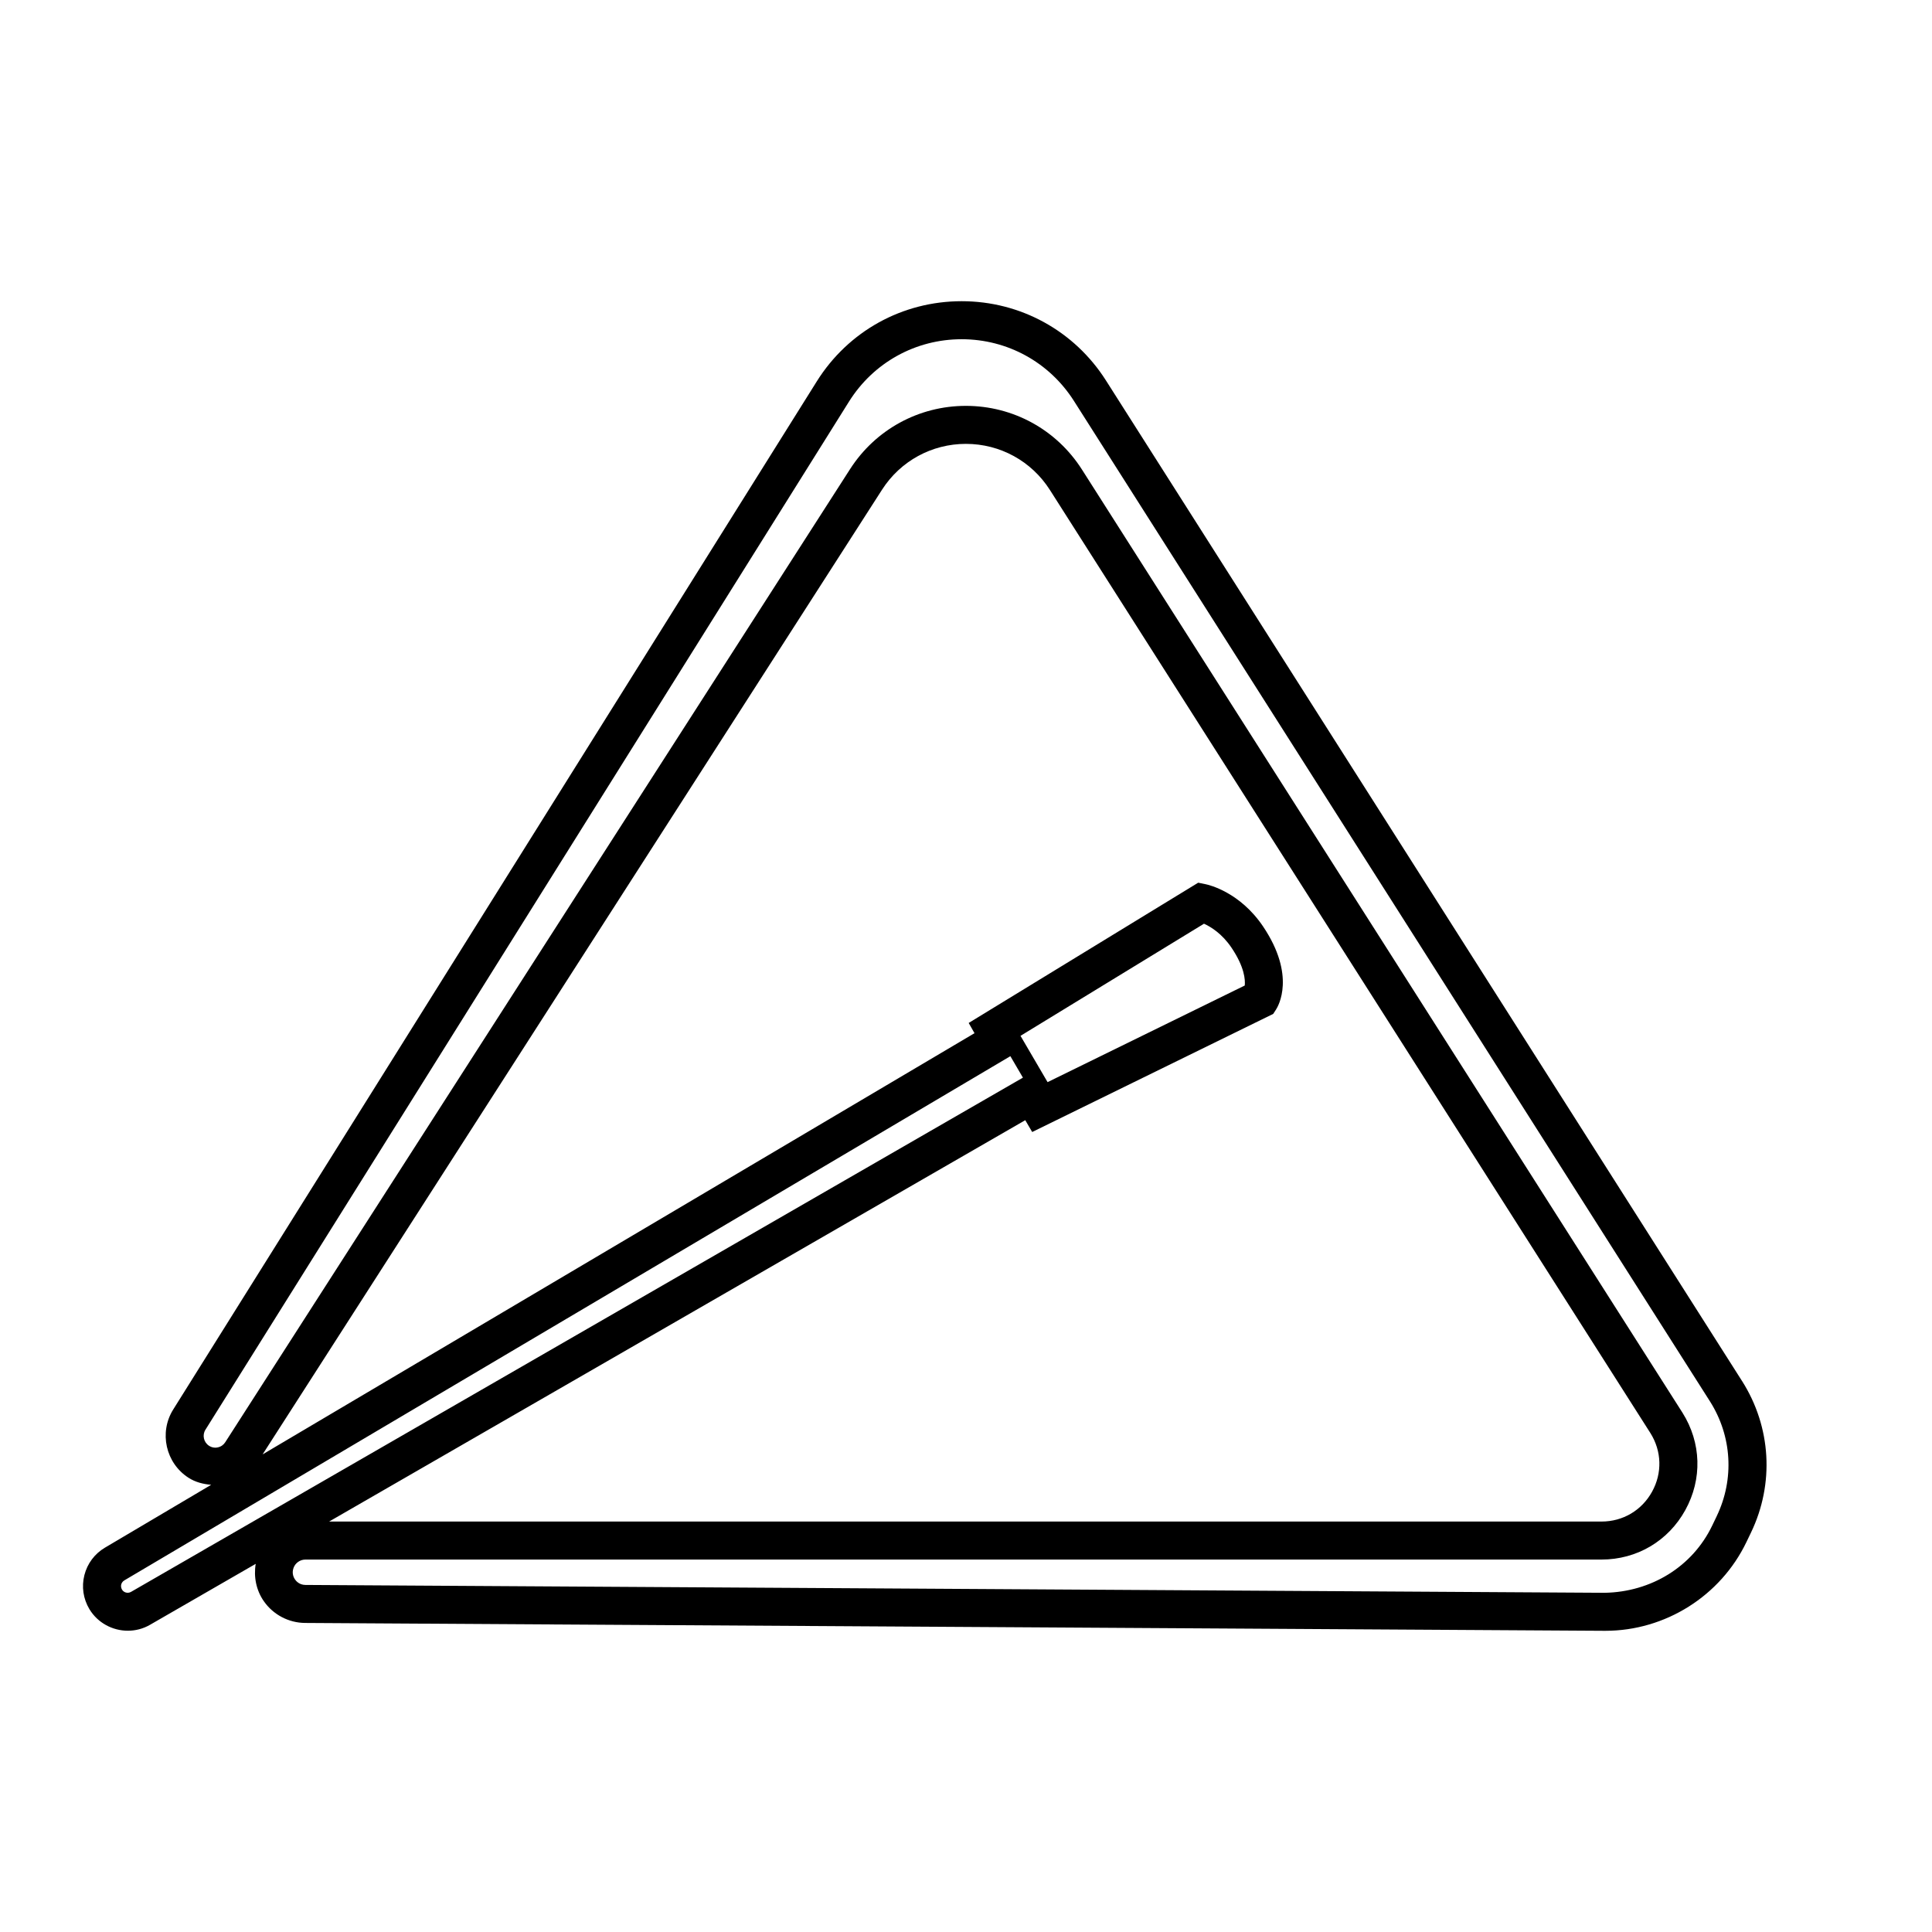
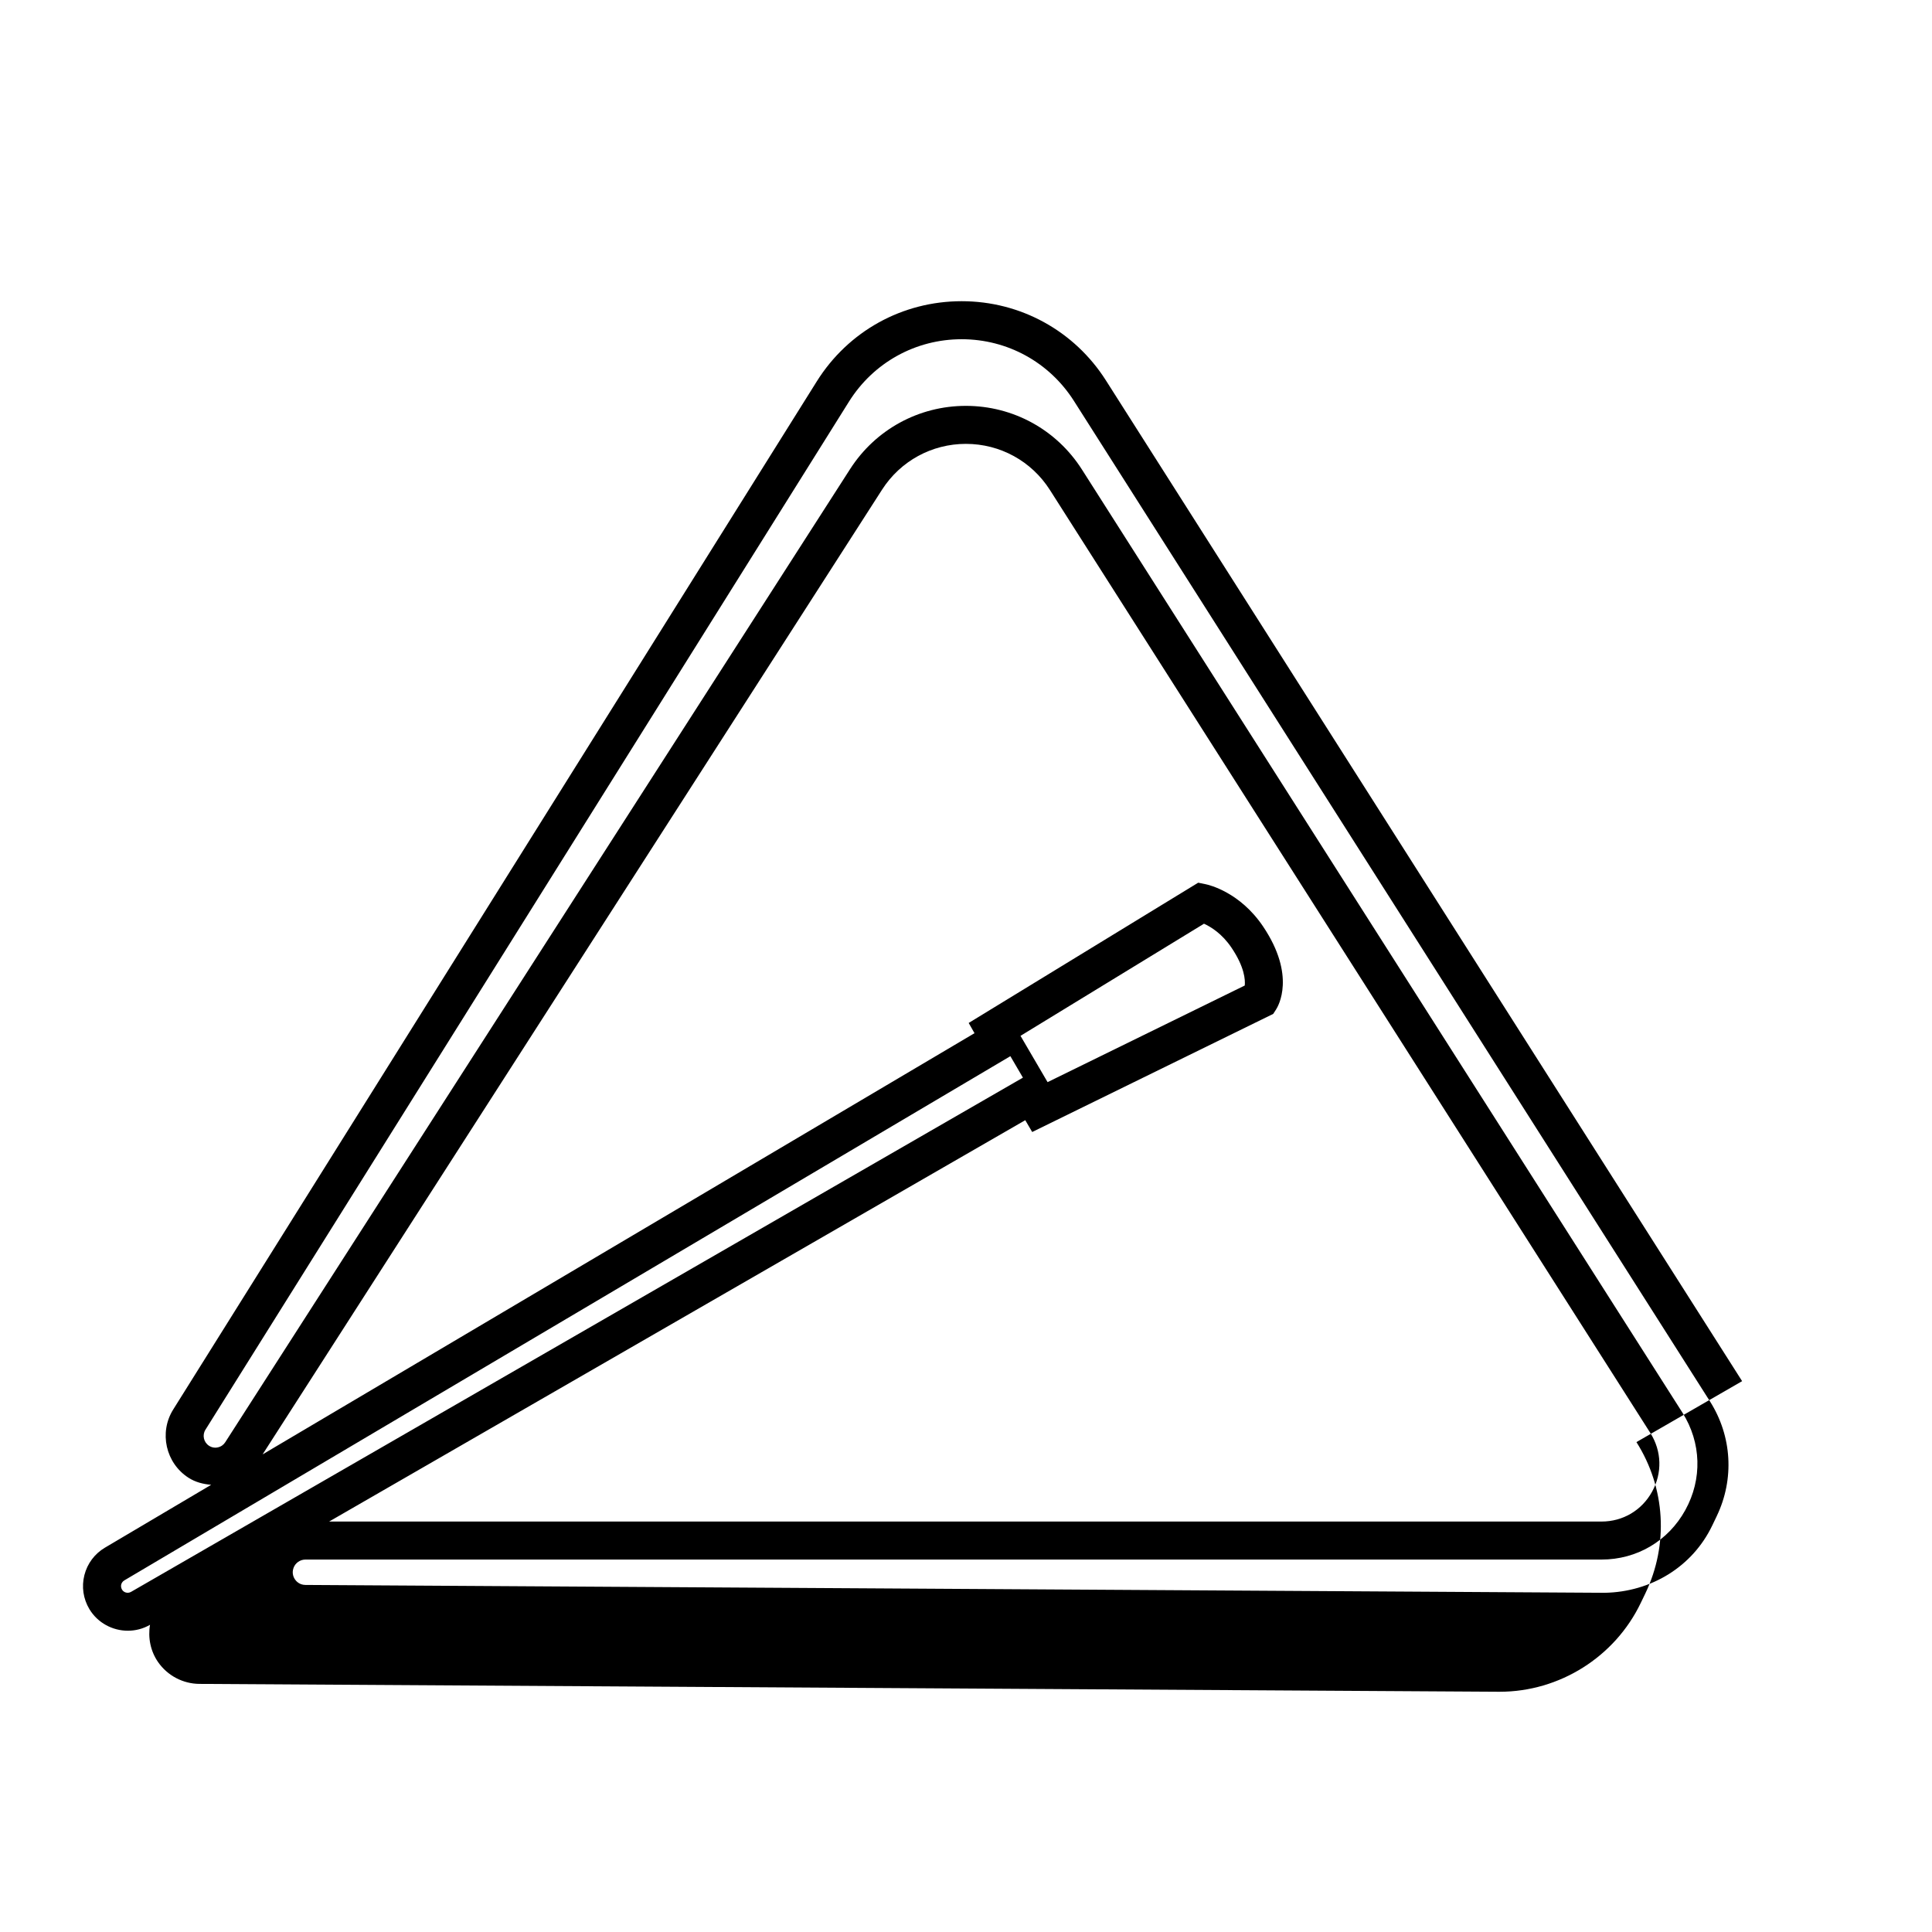
<svg xmlns="http://www.w3.org/2000/svg" fill="#000000" width="800px" height="800px" version="1.1" viewBox="144 144 512 512">
-   <path d="m605.68 510.02-168.59-265.19c-8.359-13.156-22.656-21.008-38.238-21.008-15.719 0-30.074 7.949-38.41 21.273l-170.54 272.44c-3.812 6.09-1.992 14.199 4.055 18.086 1.832 1.18 3.902 1.691 6.012 1.867l-28.152 16.656c-2.731 1.617-4.668 4.203-5.453 7.277-0.781 3.078-0.309 6.277 1.324 9.012 2.215 3.676 6.164 5.727 10.203 5.727 2.004 0 4.023-0.508 5.863-1.57l28.012-16.152c-0.578 3.434 0.129 6.996 2.152 9.902 2.496 3.578 6.59 5.731 10.945 5.758l344.33 2.082h0.242c15.867 0 30.523-9.215 37.391-23.527l1.207-2.508c6.227-12.961 5.352-27.965-2.348-40.125zm-426.96 55.848c-0.836 0.469-1.91 0.203-2.391-0.613-0.328-0.551-0.266-1.078-0.203-1.348 0.07-0.262 0.266-0.758 0.812-1.082l234.82-138.93 3.328 5.691zm242.9-135.09-7.176-12.27 48.625-29.715c1.82 0.828 4.793 2.637 7.301 6.367 3.465 5.144 3.656 8.52 3.504 10.012zm-5.914 10.082 1.836 3.133 63.867-31.297 0.758-1.168c0.57-0.879 5.328-8.969-3.43-21.996-6.129-9.105-14.336-11.027-15.258-11.211l-1.945-0.398-60.824 37.172 1.543 2.711-188.66 111.62 164.16-255.66c4.879-7.602 13.188-12.137 22.215-12.137 9.074 0 17.398 4.57 22.27 12.223l159.13 249.92c3.012 4.789 3.18 10.602 0.441 15.551-2.731 4.949-7.738 7.902-13.391 7.902l-337.19-0.004zm183.25 104.93-1.207 2.508c-5.227 10.895-16.172 17.586-28.492 17.809l-344.33-2.082c-1.574-0.012-2.441-1.008-2.742-1.441-0.297-0.43-0.934-1.586-0.398-3.07 0.477-1.324 1.746-2.215 3.16-2.215h343.46c9.379 0 17.684-4.898 22.215-13.105 4.535-8.211 4.262-17.852-0.746-25.809l-159.14-249.94c-6.734-10.574-18.238-16.887-30.77-16.887-12.477 0-23.949 6.269-30.695 16.773l-165.57 257.86c-0.441 0.703-1.137 1.195-1.949 1.371-0.797 0.195-1.652 0.043-2.356-0.418-1.422-0.914-1.852-2.824-0.953-4.254l170.54-272.45c6.481-10.355 17.648-16.543 29.871-16.543 12.117 0 23.23 6.106 29.738 16.336l168.59 265.18c5.812 9.199 6.477 20.555 1.77 30.371z" />
+   <path d="m605.68 510.02-168.59-265.19c-8.359-13.156-22.656-21.008-38.238-21.008-15.719 0-30.074 7.949-38.41 21.273l-170.54 272.44c-3.812 6.09-1.992 14.199 4.055 18.086 1.832 1.18 3.902 1.691 6.012 1.867l-28.152 16.656c-2.731 1.617-4.668 4.203-5.453 7.277-0.781 3.078-0.309 6.277 1.324 9.012 2.215 3.676 6.164 5.727 10.203 5.727 2.004 0 4.023-0.508 5.863-1.57c-0.578 3.434 0.129 6.996 2.152 9.902 2.496 3.578 6.59 5.731 10.945 5.758l344.33 2.082h0.242c15.867 0 30.523-9.215 37.391-23.527l1.207-2.508c6.227-12.961 5.352-27.965-2.348-40.125zm-426.96 55.848c-0.836 0.469-1.91 0.203-2.391-0.613-0.328-0.551-0.266-1.078-0.203-1.348 0.07-0.262 0.266-0.758 0.812-1.082l234.82-138.93 3.328 5.691zm242.9-135.09-7.176-12.27 48.625-29.715c1.82 0.828 4.793 2.637 7.301 6.367 3.465 5.144 3.656 8.52 3.504 10.012zm-5.914 10.082 1.836 3.133 63.867-31.297 0.758-1.168c0.57-0.879 5.328-8.969-3.43-21.996-6.129-9.105-14.336-11.027-15.258-11.211l-1.945-0.398-60.824 37.172 1.543 2.711-188.66 111.62 164.16-255.66c4.879-7.602 13.188-12.137 22.215-12.137 9.074 0 17.398 4.57 22.27 12.223l159.13 249.92c3.012 4.789 3.18 10.602 0.441 15.551-2.731 4.949-7.738 7.902-13.391 7.902l-337.19-0.004zm183.25 104.93-1.207 2.508c-5.227 10.895-16.172 17.586-28.492 17.809l-344.33-2.082c-1.574-0.012-2.441-1.008-2.742-1.441-0.297-0.43-0.934-1.586-0.398-3.07 0.477-1.324 1.746-2.215 3.16-2.215h343.46c9.379 0 17.684-4.898 22.215-13.105 4.535-8.211 4.262-17.852-0.746-25.809l-159.14-249.94c-6.734-10.574-18.238-16.887-30.77-16.887-12.477 0-23.949 6.269-30.695 16.773l-165.57 257.86c-0.441 0.703-1.137 1.195-1.949 1.371-0.797 0.195-1.652 0.043-2.356-0.418-1.422-0.914-1.852-2.824-0.953-4.254l170.54-272.45c6.481-10.355 17.648-16.543 29.871-16.543 12.117 0 23.23 6.106 29.738 16.336l168.59 265.18c5.812 9.199 6.477 20.555 1.77 30.371z" />
</svg>